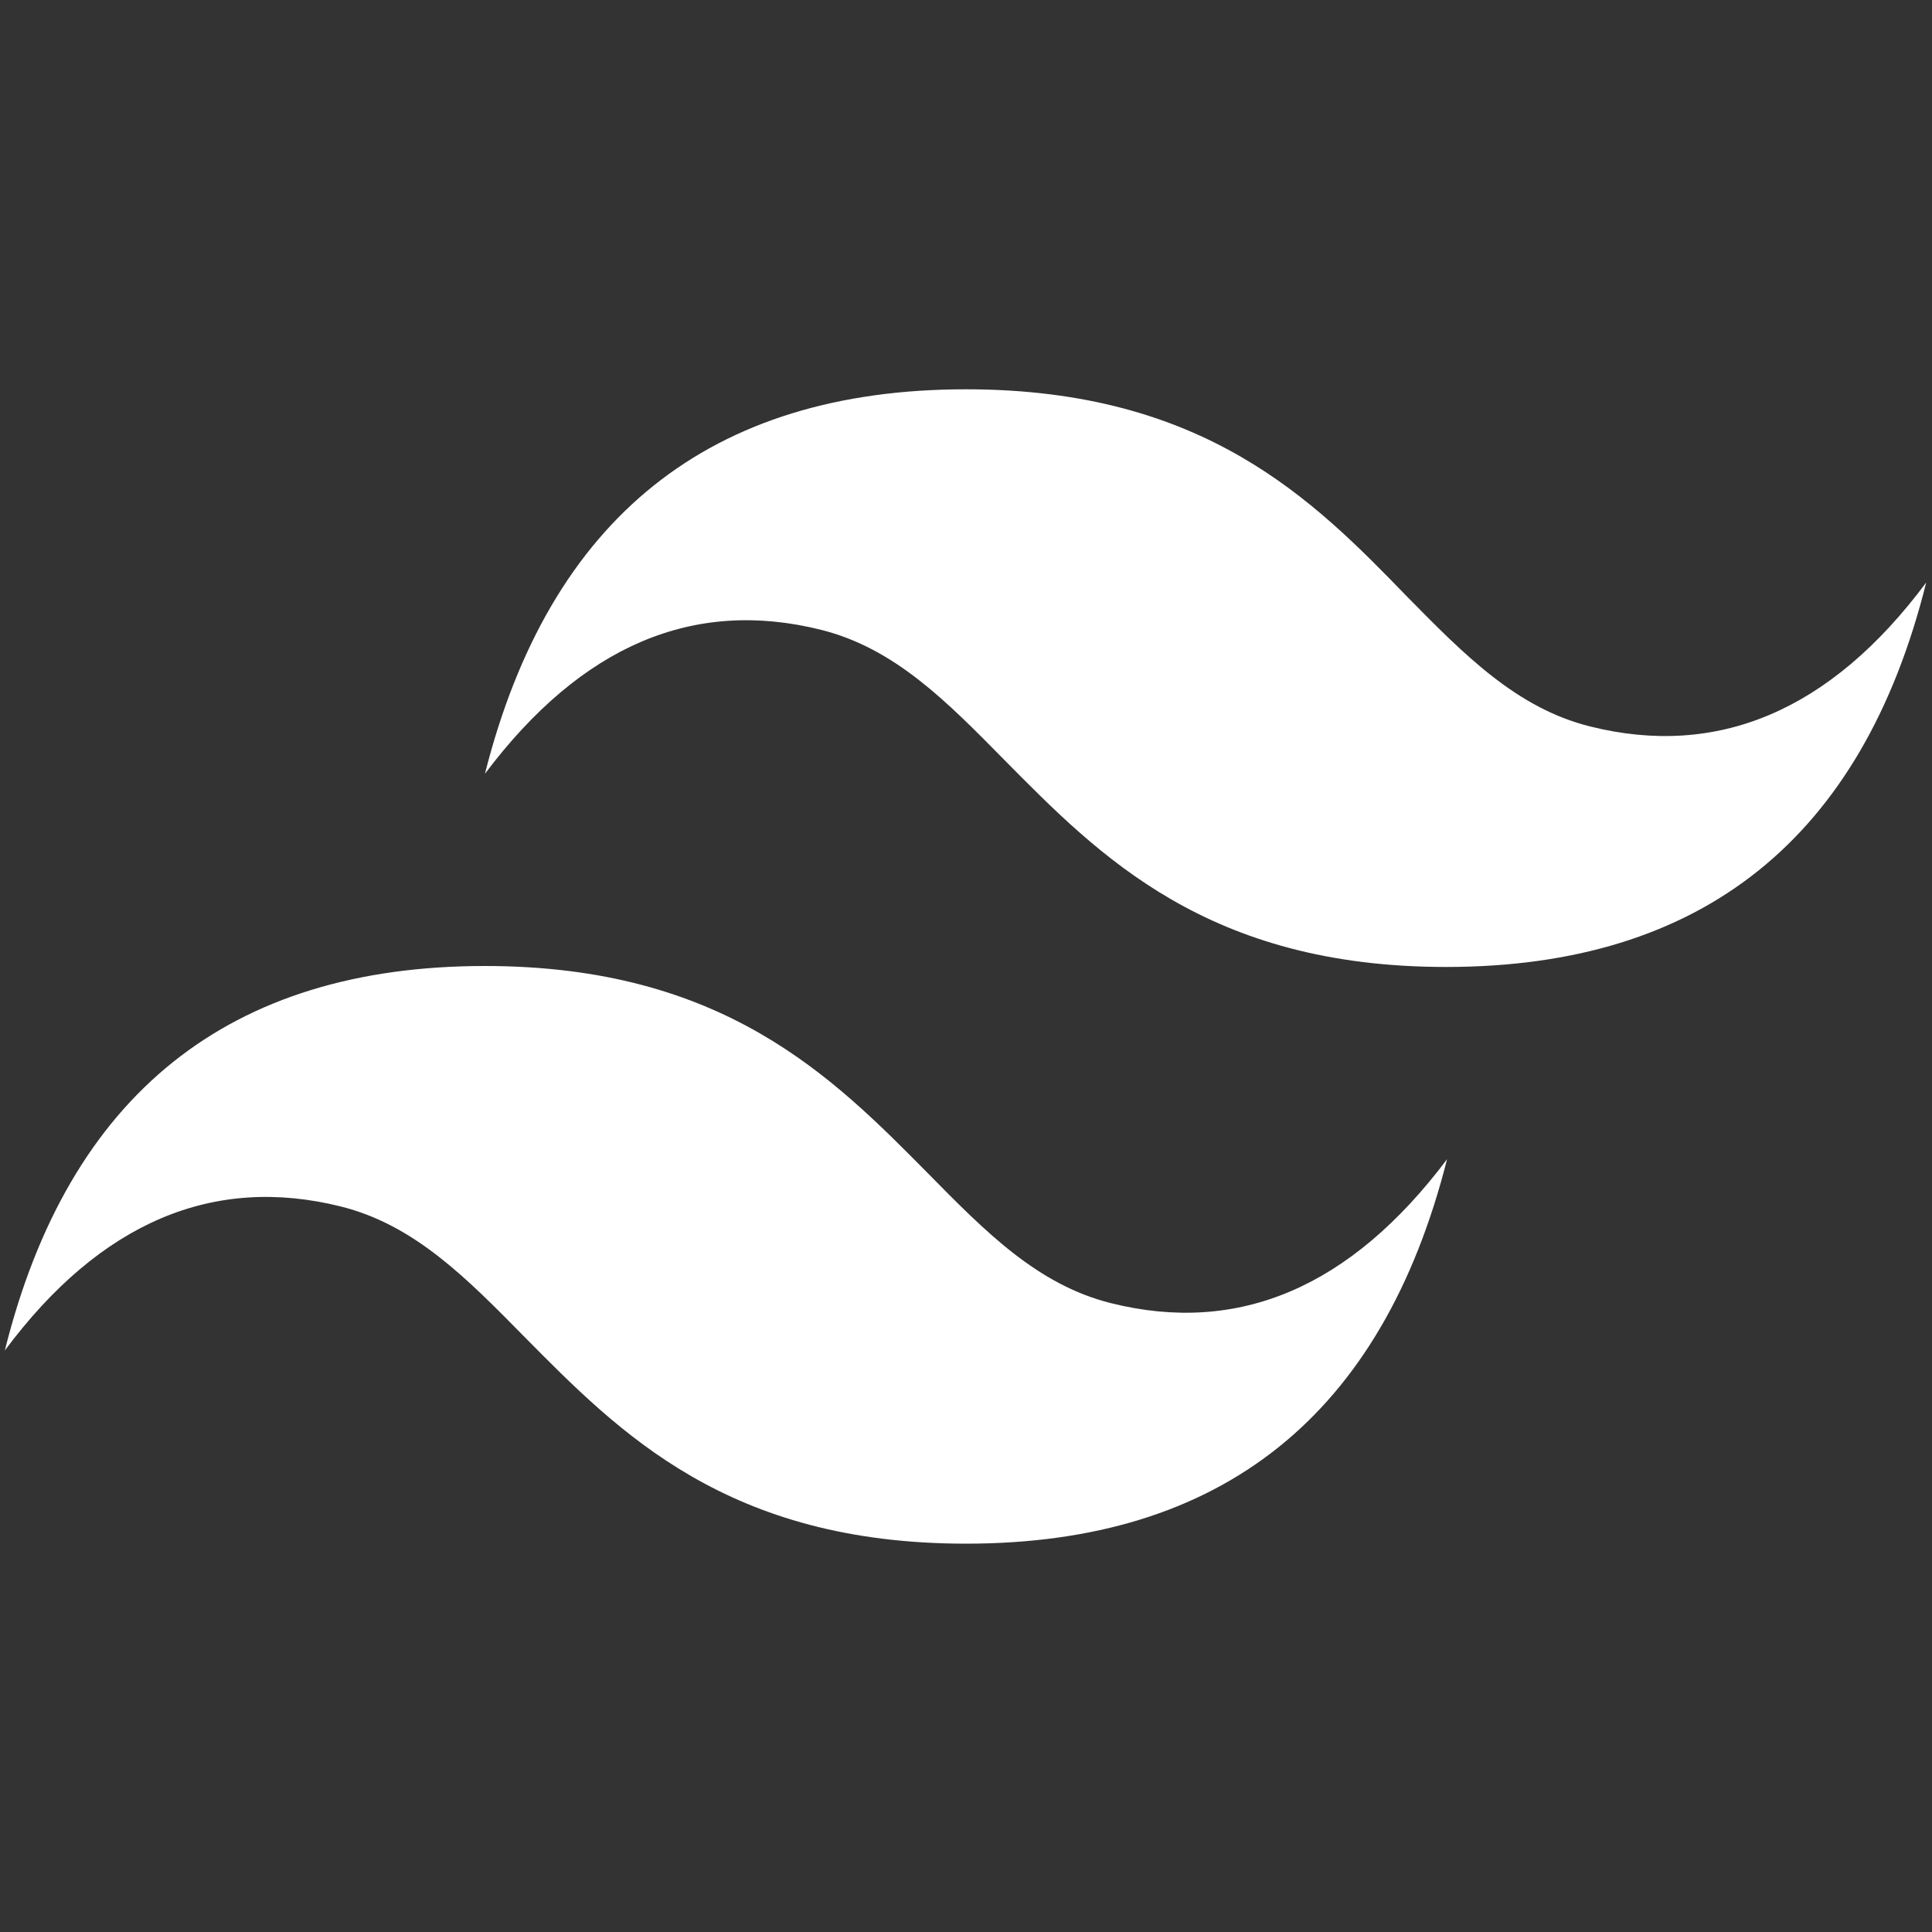
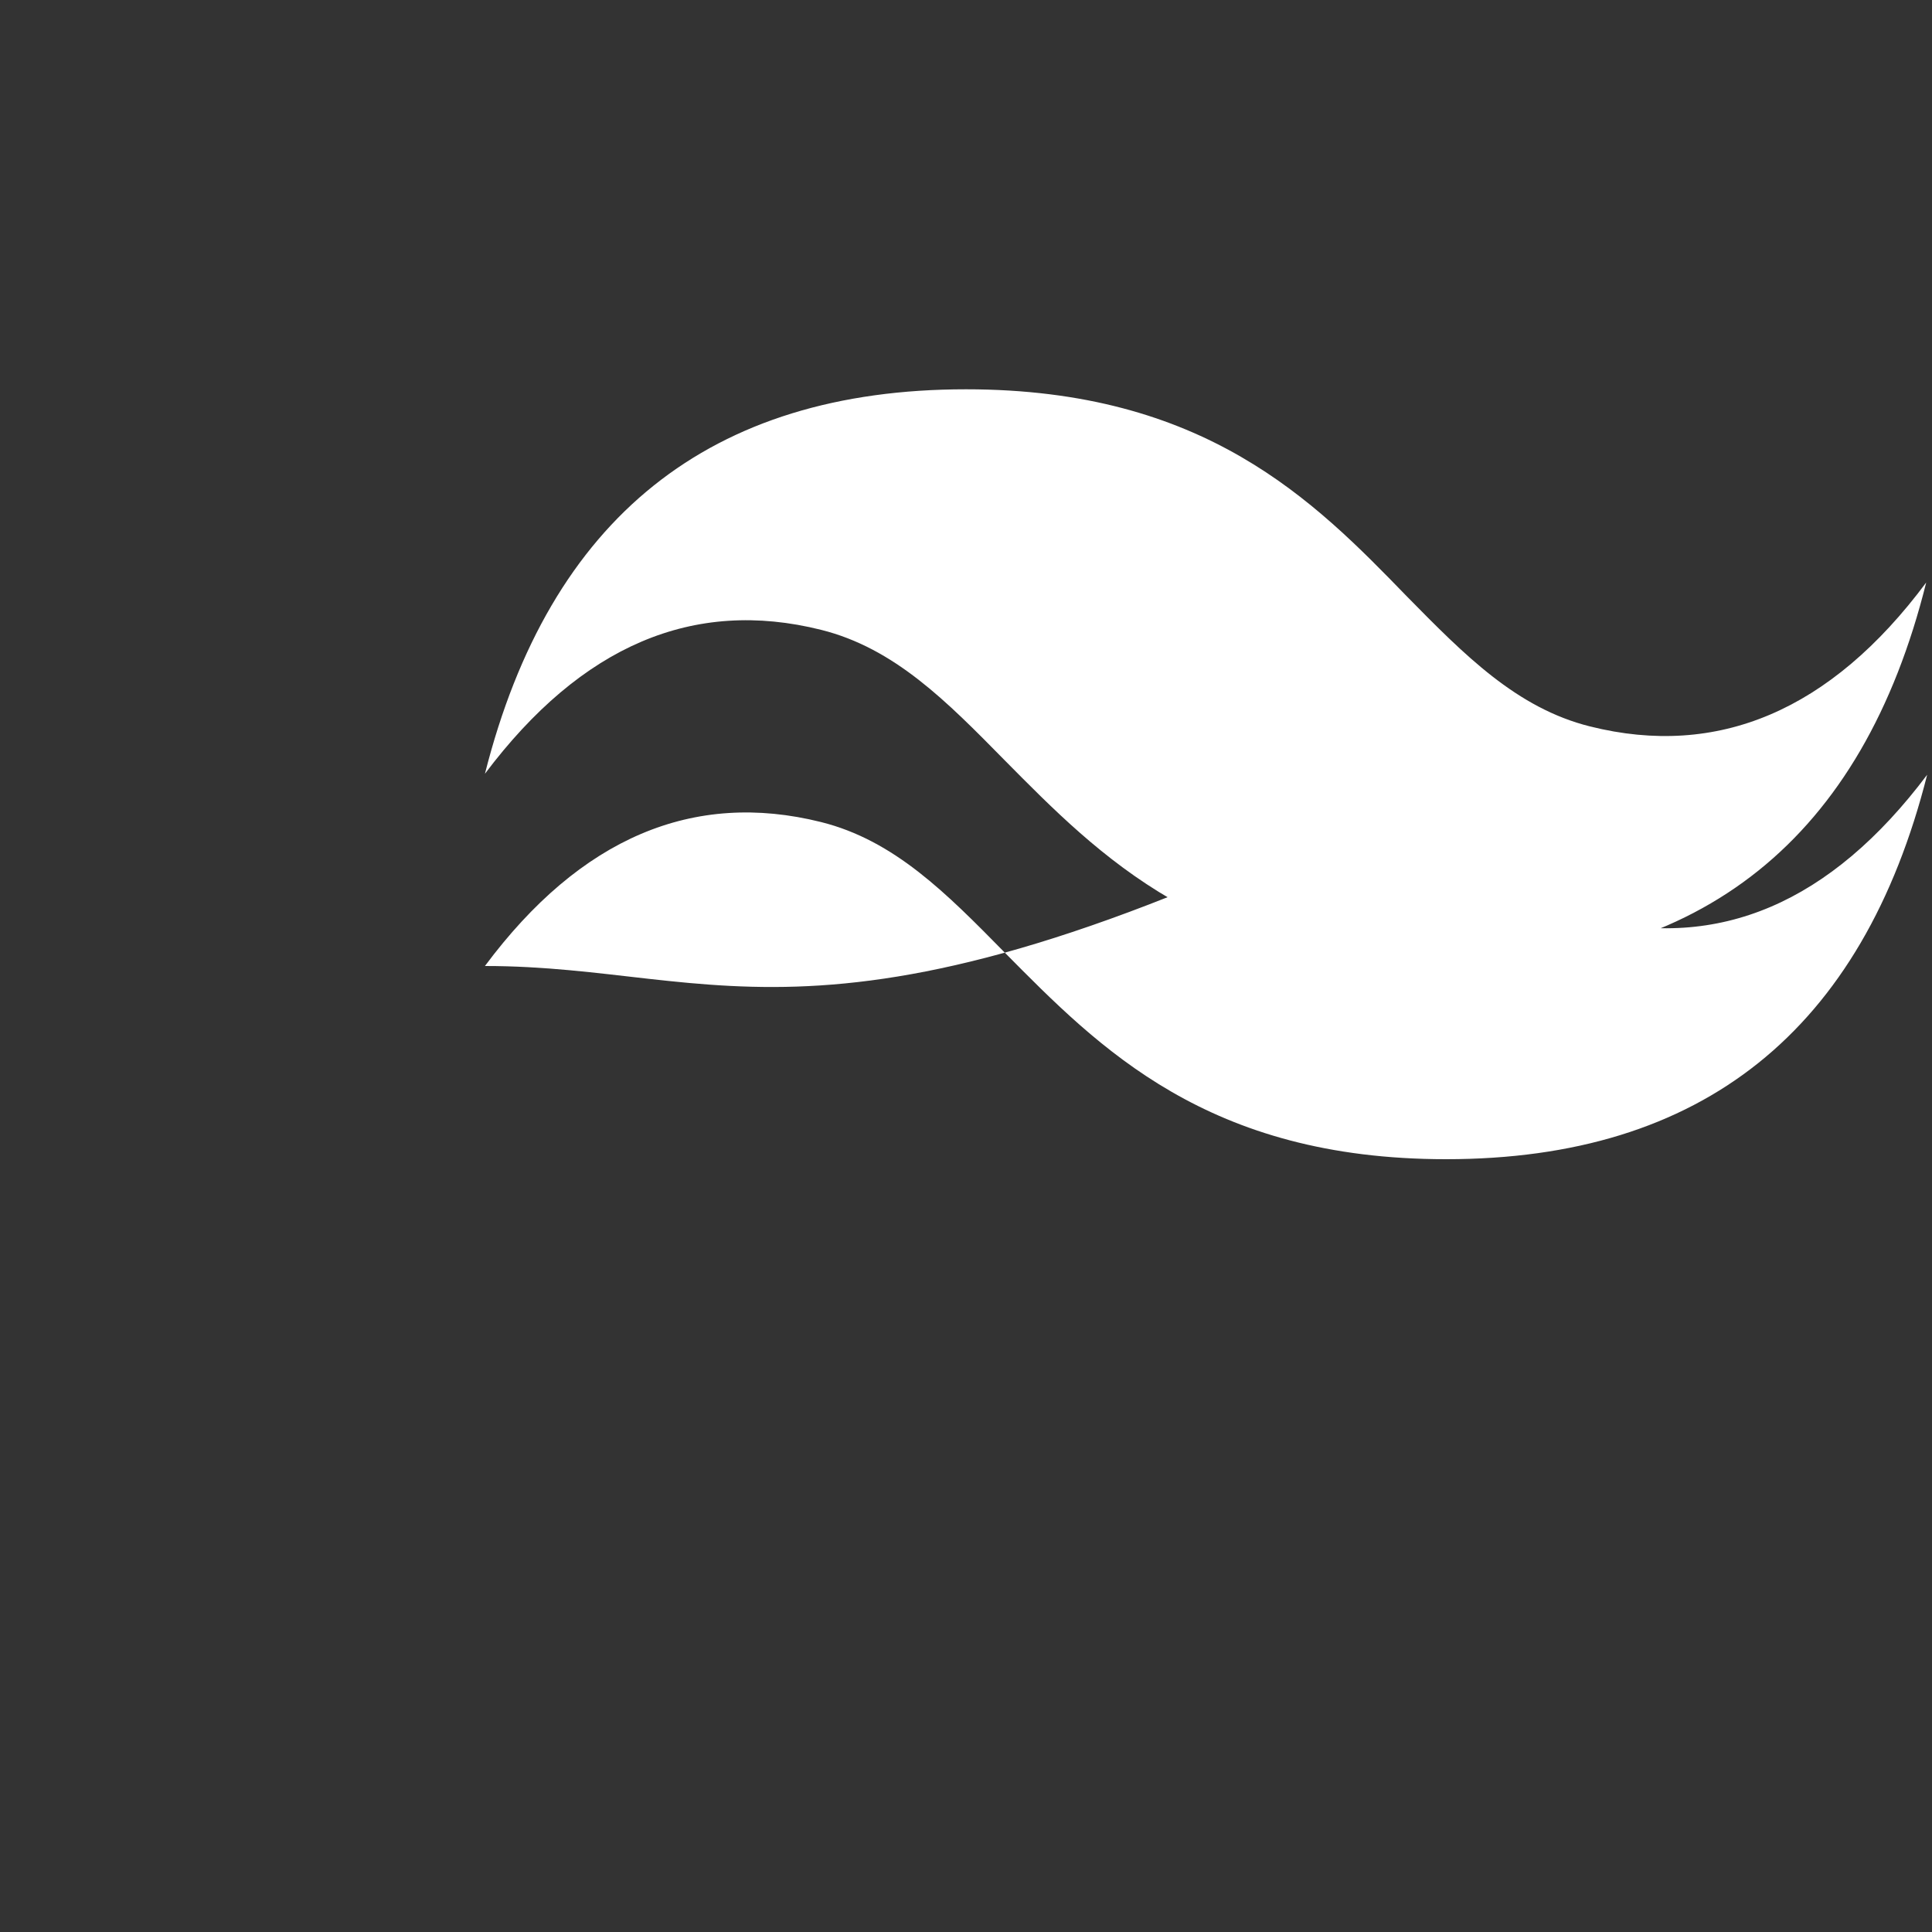
<svg xmlns="http://www.w3.org/2000/svg" version="1.1" id="Layer_1" x="0px" y="0px" viewBox="0 0 200 200" style="enable-background:new 0 0 200 200;" xml:space="preserve">
  <rect x="0" y="0" width="200" height="200" fill="#333333" stroke="none" />
  <style type="text/css">
	.st0{fill:#FFFFFF;}
</style>
  <g>
-     <path class="st0" d="M100,40.3c-26.5,0-43.1,13.3-49.8,39.8c10-13.3,21.6-18.2,34.8-14.9c7.6,1.9,13,7.4,19,13.5   c9.8,9.9,21,21.4,45.7,21.4c26.5,0,43.1-13.3,49.7-39.8c-9.9,13.3-21.6,18.2-34.8,14.9c-7.6-1.9-13-7.4-19-13.5   C136,51.8,124.7,40.3,100,40.3L100,40.3z M50.2,100c-26.5,0-43.1,13.3-49.7,39.8c9.9-13.3,21.6-18.2,34.8-14.9   c7.6,1.9,13,7.4,19,13.5c9.8,9.9,21,21.4,45.7,21.4c26.5,0,43.1-13.3,49.8-39.8c-10,13.3-21.6,18.2-34.8,14.9   c-7.6-1.9-13-7.4-19-13.5C86.2,111.5,74.9,100,50.2,100L50.2,100z" />
+     <path class="st0" d="M100,40.3c-26.5,0-43.1,13.3-49.8,39.8c10-13.3,21.6-18.2,34.8-14.9c7.6,1.9,13,7.4,19,13.5   c9.8,9.9,21,21.4,45.7,21.4c26.5,0,43.1-13.3,49.7-39.8c-9.9,13.3-21.6,18.2-34.8,14.9c-7.6-1.9-13-7.4-19-13.5   C136,51.8,124.7,40.3,100,40.3L100,40.3z M50.2,100c9.9-13.3,21.6-18.2,34.8-14.9   c7.6,1.9,13,7.4,19,13.5c9.8,9.9,21,21.4,45.7,21.4c26.5,0,43.1-13.3,49.8-39.8c-10,13.3-21.6,18.2-34.8,14.9   c-7.6-1.9-13-7.4-19-13.5C86.2,111.5,74.9,100,50.2,100L50.2,100z" />
  </g>
</svg>